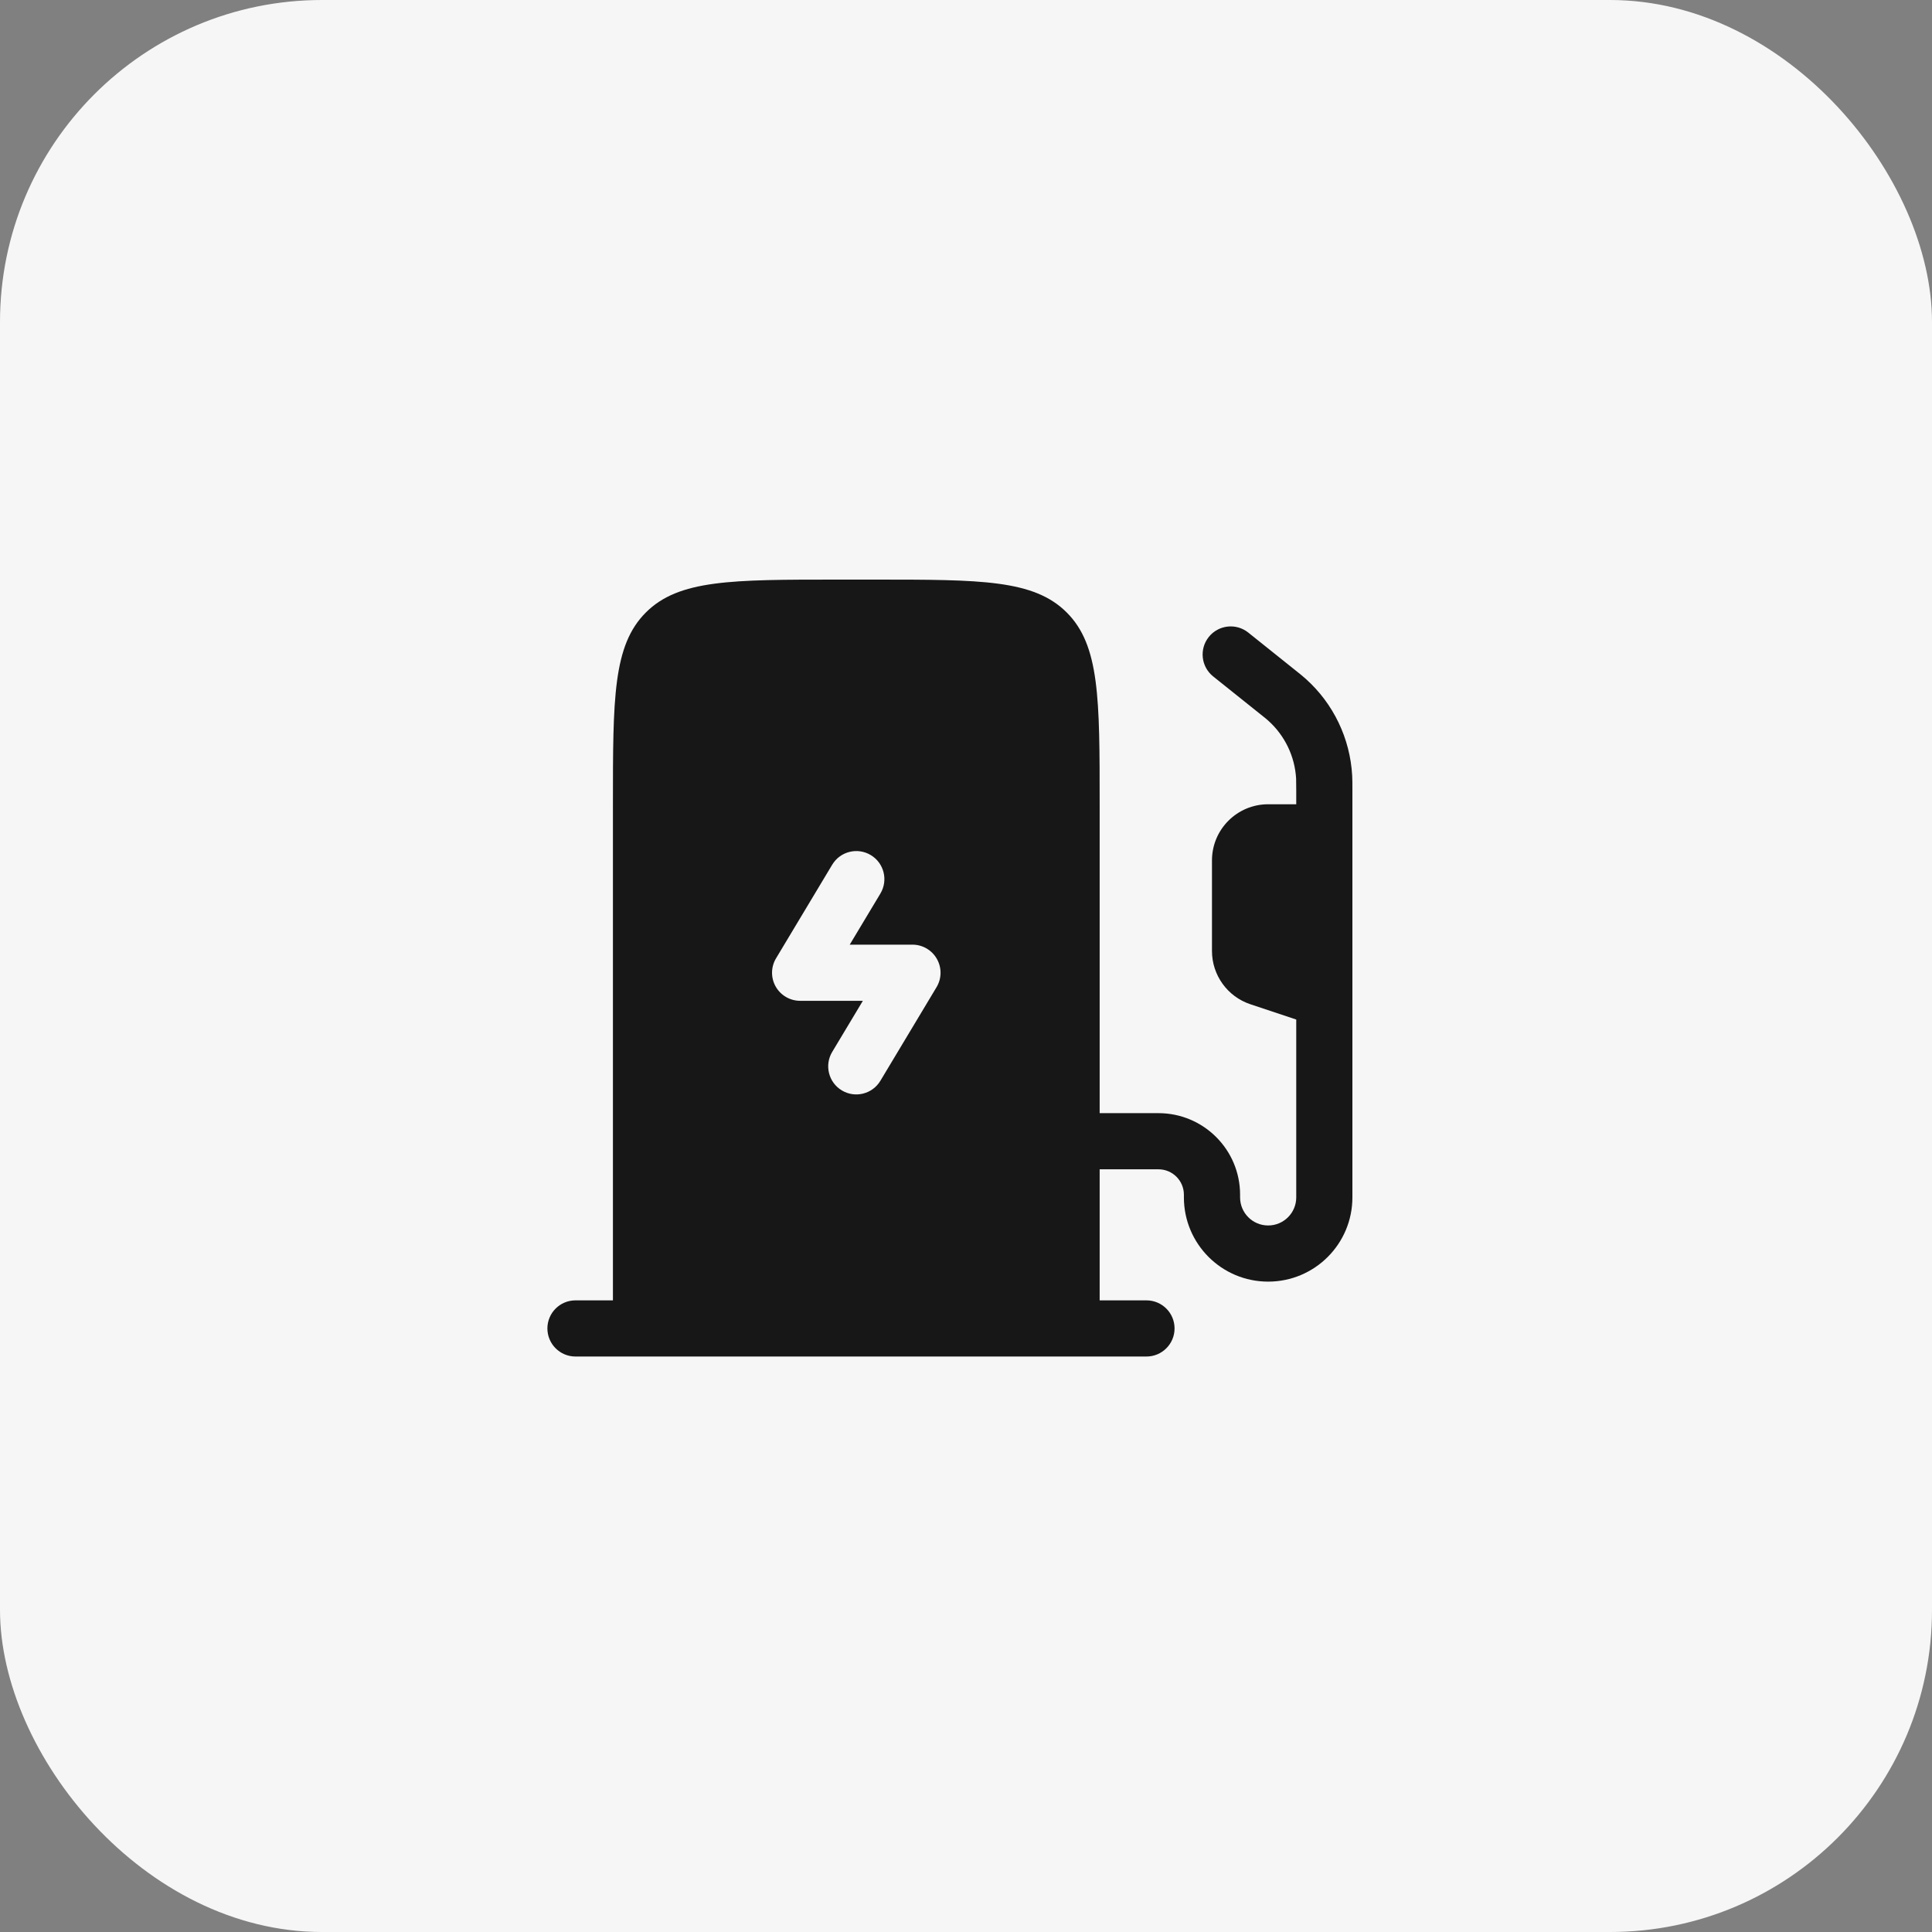
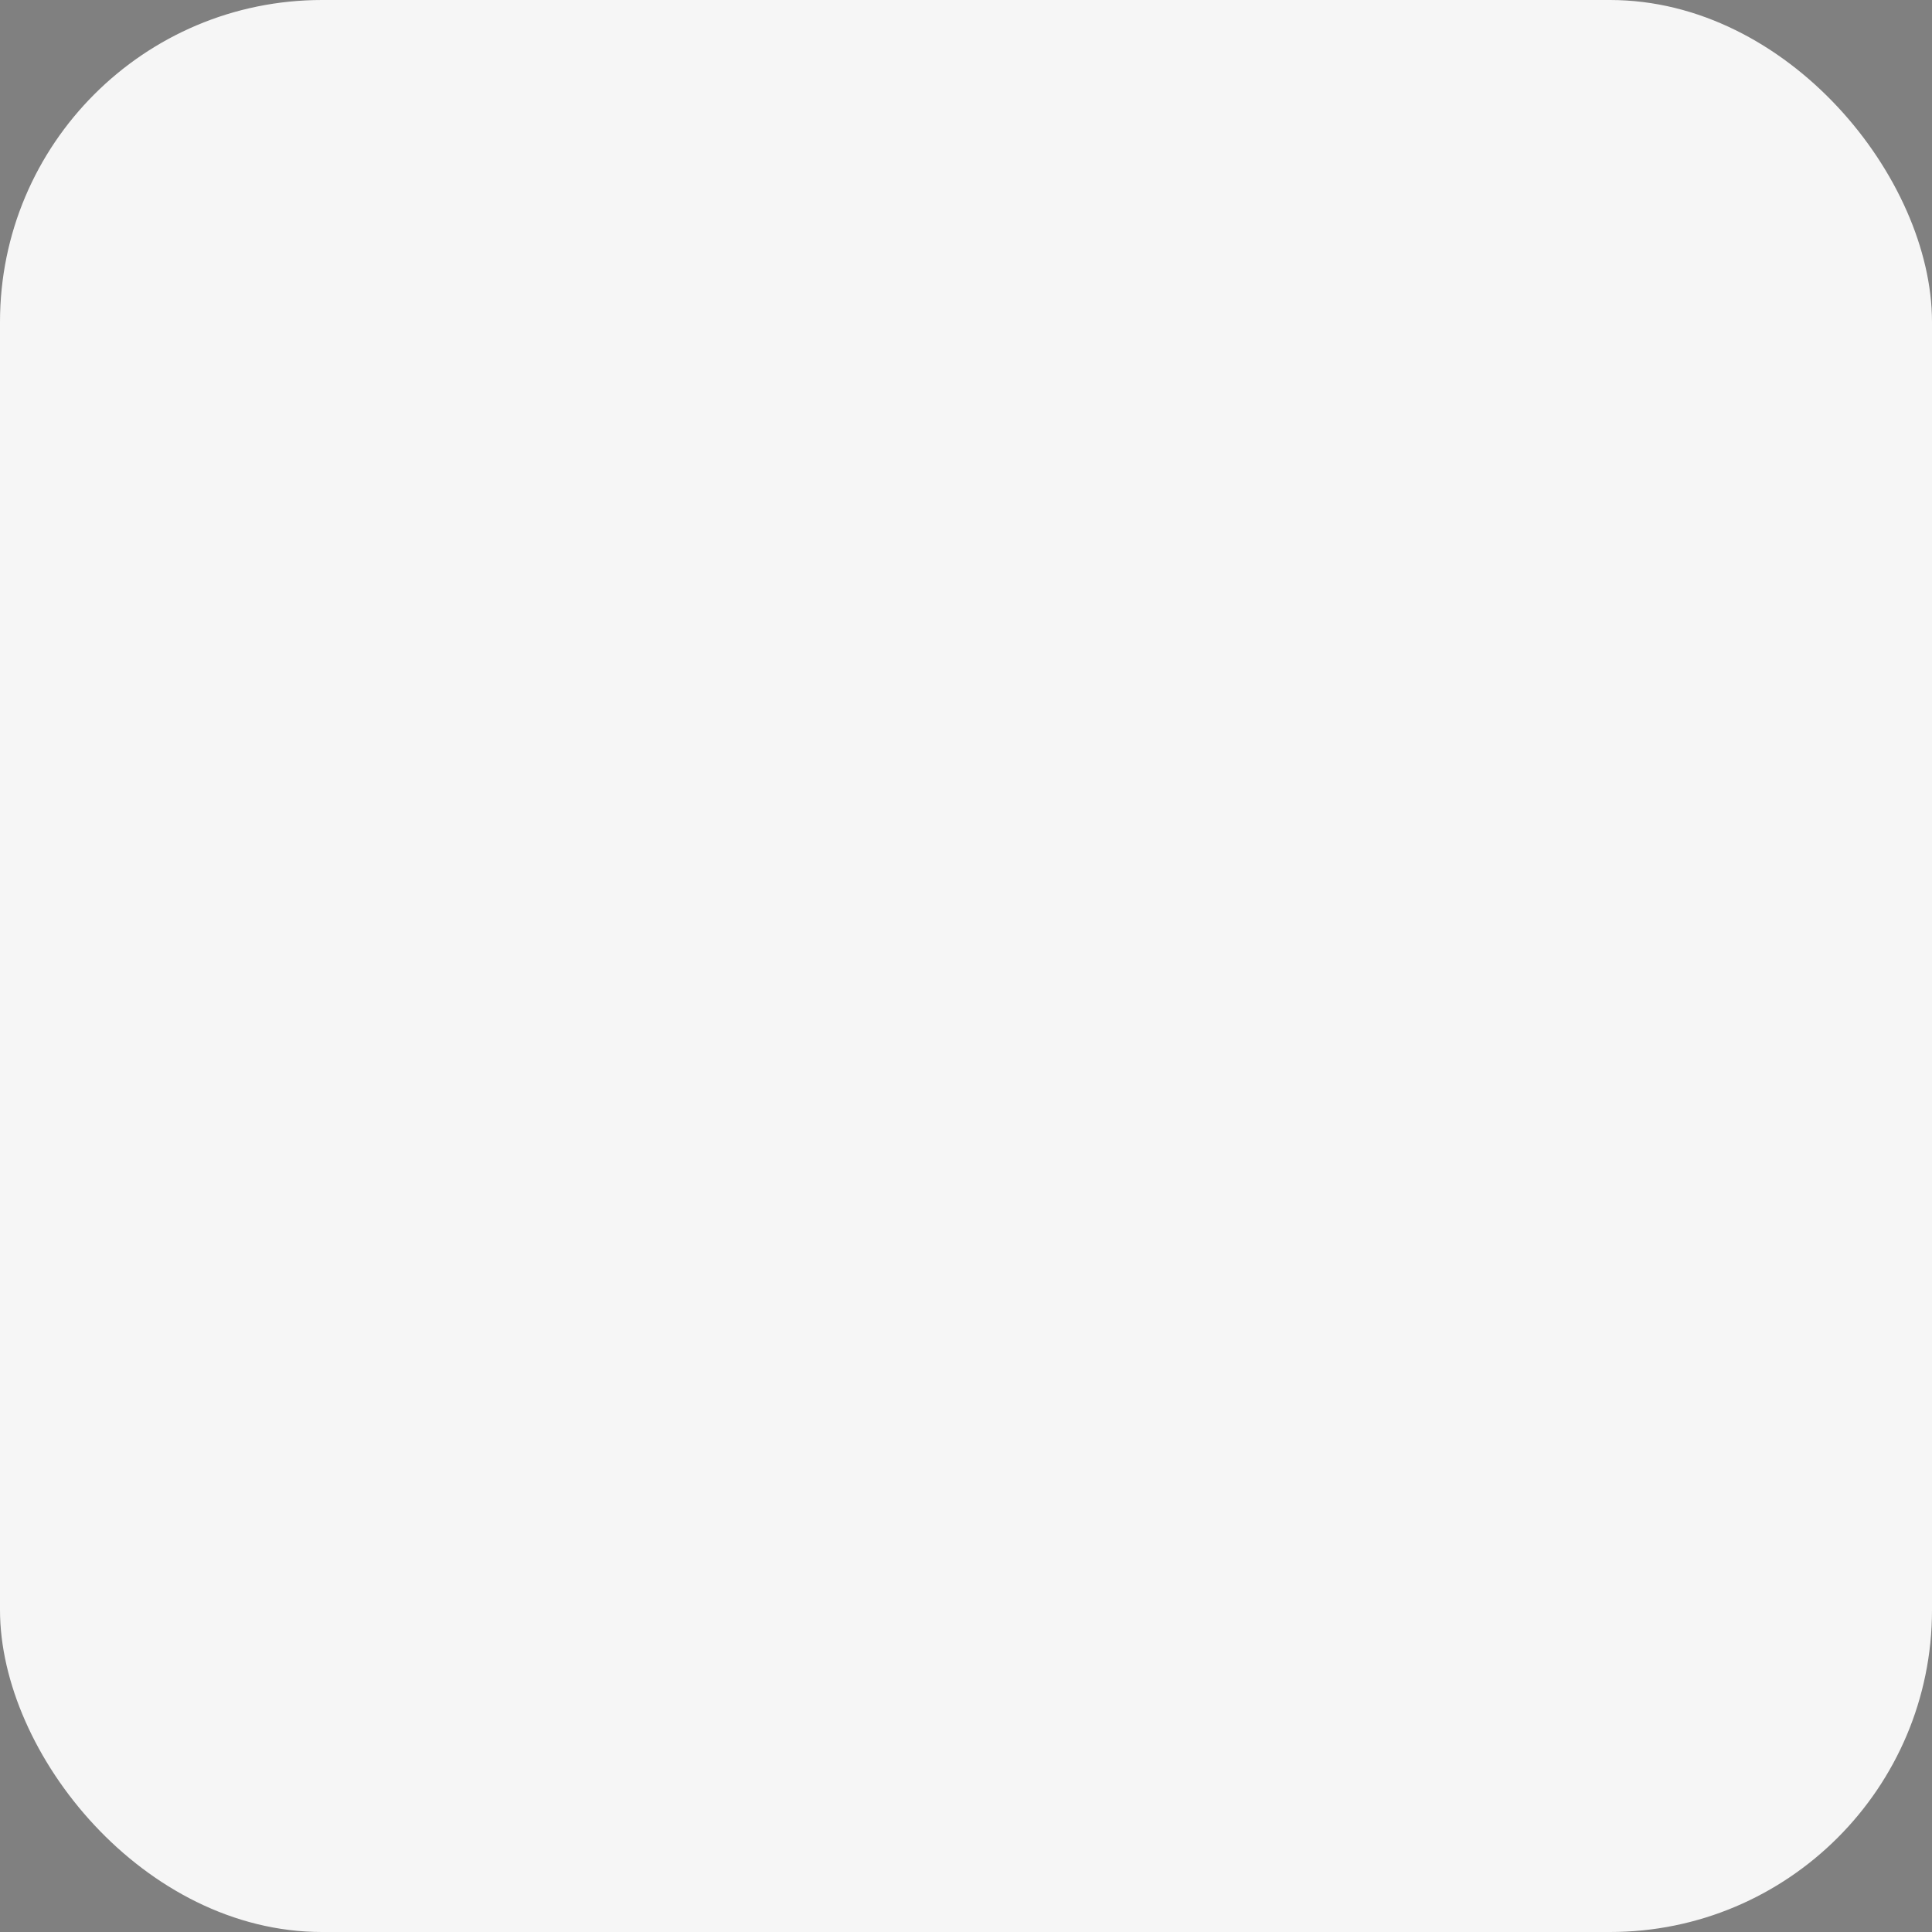
<svg xmlns="http://www.w3.org/2000/svg" width="60" height="60" viewBox="0 0 60 60" fill="none">
  <rect x="0" y="0" width="60" height="60" fill="#808080" stroke="none" />
  <rect width="60" height="60" rx="10" fill="#F6F6F6" />
-   <path fill-rule="evenodd" clip-rule="evenodd" d="M27.174 18H26.012C22.723 18 21.078 18 20.057 19.022C19.035 20.043 19.035 21.688 19.035 24.977V40.384H17.872C17.39 40.384 17 40.774 17 41.256C17 41.737 17.39 42.128 17.872 42.128H35.605C36.086 42.128 36.477 41.737 36.477 41.256C36.477 40.774 36.086 40.384 35.605 40.384H34.151V36.314H35.978C36.414 36.314 36.767 36.667 36.767 37.103V37.186C36.767 38.631 37.939 39.802 39.384 39.802C40.829 39.802 42 38.631 42 37.186V24.514C42 24.331 42 24.206 41.993 24.083C41.928 22.931 41.41 21.851 40.55 21.081C40.459 20.999 40.361 20.921 40.218 20.807L38.766 19.645C38.39 19.344 37.841 19.405 37.54 19.781C37.239 20.157 37.3 20.706 37.676 21.007L39.11 22.154C39.278 22.288 39.336 22.334 39.386 22.38C39.901 22.842 40.213 23.49 40.252 24.181C40.255 24.249 40.256 24.323 40.256 24.538V24.977H39.384C38.42 24.977 37.639 25.758 37.639 26.721V29.534C37.639 30.284 38.12 30.951 38.832 31.188L40.256 31.663V37.186C40.256 37.668 39.865 38.058 39.384 38.058C38.902 38.058 38.512 37.668 38.512 37.186V37.103C38.512 35.704 37.377 34.57 35.978 34.57H34.151V24.977C34.151 21.688 34.151 20.043 33.129 19.022C32.108 18 30.463 18 27.174 18ZM27.042 26.555C27.455 26.802 27.589 27.338 27.341 27.751L26.389 29.337H28.337C28.651 29.337 28.941 29.506 29.096 29.78C29.251 30.053 29.247 30.389 29.085 30.658L27.341 33.565C27.093 33.978 26.557 34.112 26.144 33.864C25.731 33.616 25.597 33.081 25.845 32.668L26.797 31.081H24.849C24.535 31.081 24.245 30.912 24.09 30.639C23.935 30.366 23.939 30.03 24.101 29.761L25.845 26.854C26.093 26.441 26.629 26.307 27.042 26.555Z" fill="#171717" />
</svg>